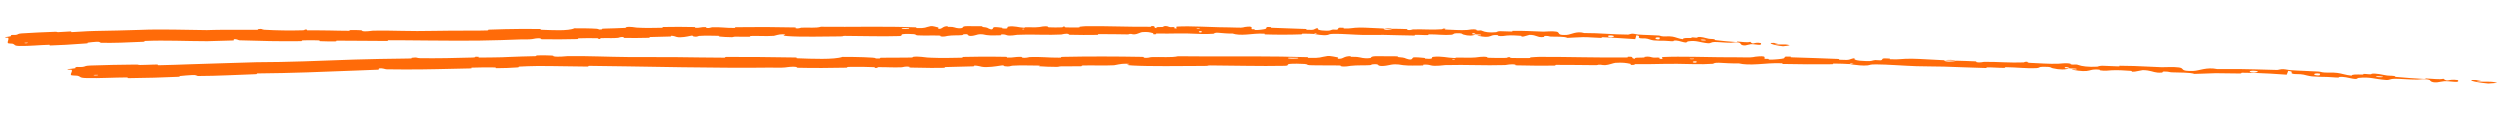
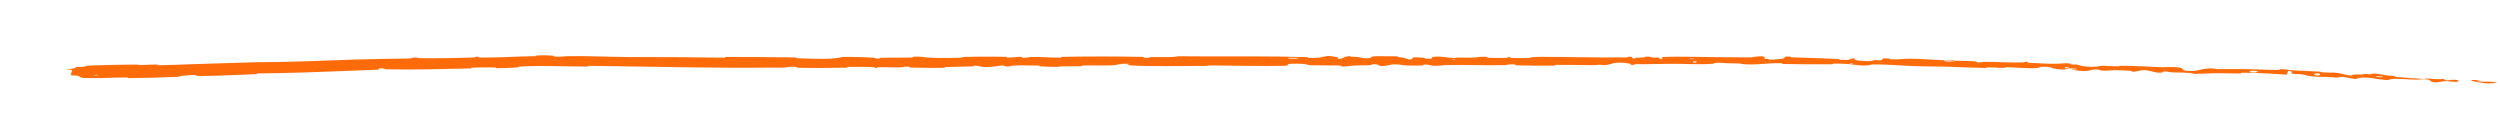
<svg xmlns="http://www.w3.org/2000/svg" width="488" height="25" viewBox="0 0 488 25" fill="none">
-   <path d="M4.252 6.518C6.191 6.386 8.739 6.277 10.678 6.208C11.286 6.186 10.984 6.285 11.404 6.273C12.225 6.249 12.985 6.157 13.796 6.136C14.066 6.129 13.741 6.279 14.023 6.269C14.595 6.248 15.154 6.214 15.71 6.175C16.69 6.108 17.644 6.063 18.637 6.042C21.535 5.987 24.391 5.937 27.255 5.836C31.619 5.653 36.08 5.842 40.378 5.879C40.856 5.865 41.32 5.852 41.793 5.84C44.382 5.773 47.525 5.844 50.199 5.812C50.51 5.807 50.325 5.696 50.384 5.687C51.316 5.553 51.005 5.774 51.611 5.809C54.018 5.948 56.684 5.986 58.989 5.916C59.958 5.886 59.01 5.685 59.932 5.784C59.946 5.785 59.96 5.787 59.975 5.788L59.932 5.789C59.932 5.797 59.934 5.915 59.934 5.927L60.065 5.925C60.681 5.944 61.847 5.918 62.323 5.927C63.239 5.945 63.394 5.945 64.259 5.949C65.441 5.957 66.851 6.026 68.12 6.011C68.391 6.007 68.034 5.884 68.465 5.867C68.9 5.85 70.042 5.871 70.427 5.903C70.813 5.935 70.648 6.028 70.716 6.05C71.276 6.238 72.601 5.996 72.771 5.991C74.755 5.94 76.556 5.986 78.357 6.022C79.376 6.043 80.394 6.062 81.445 6.06C83.654 6.056 86.021 5.997 88.121 5.985C90.042 5.974 91.74 5.993 93.521 5.973C94.066 5.966 94.613 5.956 95.18 5.939C95.436 5.931 95.131 5.798 95.445 5.788C97.554 5.717 99.668 5.654 101.782 5.646C102.992 5.639 104.21 5.644 105.421 5.661C105.755 5.666 105.328 5.796 105.66 5.809C107.699 5.88 110.928 6.081 112.129 5.523C113.51 5.525 115.186 5.522 116.422 5.611C117.216 5.668 116.45 5.816 117.425 5.742C117.645 5.726 117.359 5.612 117.685 5.596C117.829 5.589 117.972 5.583 118.112 5.578C119.386 5.529 120.736 5.524 121.973 5.446C122.256 5.428 122.173 5.323 122.253 5.303C122.922 5.135 124.029 5.375 124.28 5.39C126.113 5.503 127.482 5.434 129.185 5.421C129.586 5.419 129.108 5.28 129.498 5.272C131.479 5.234 133.547 5.231 135.493 5.281C135.93 5.292 135.528 5.416 135.738 5.428C136.649 5.478 136.86 5.247 137.727 5.291C137.91 5.3 137.808 5.405 137.841 5.416C138.204 5.538 138.543 5.452 138.763 5.385C138.855 5.356 138.925 5.331 138.966 5.329C140.69 5.241 141.765 5.5 143.438 5.453C143.636 5.447 143.194 5.318 143.742 5.31C147.45 5.253 151.38 5.269 155.054 5.355C155.623 5.369 155.218 5.47 155.253 5.482C155.838 5.669 156.219 5.412 156.406 5.401C157.871 5.325 159.248 5.532 160.245 5.223C166.471 5.298 172.662 5.098 178.838 5.34C178.916 5.343 178.776 5.469 178.933 5.474C180.81 5.535 180.46 5.342 181.7 5.097C182.008 5.035 182.975 5.319 183.058 5.34C183.366 5.416 183.048 5.604 183.151 5.619C184.004 5.733 183.858 5.116 185.015 5.11C185.051 5.11 184.9 5.225 184.997 5.236C185.298 5.27 185.594 5.223 185.886 5.261C186.557 5.348 186.809 5.647 187.827 5.467C187.957 5.444 187.752 5.094 188.788 5.105C189.196 5.11 191.017 5.095 191.519 5.115C192.022 5.135 191.677 5.25 191.713 5.254C193.091 5.396 192.57 5.461 193.254 5.679C193.93 5.895 193.747 5.371 194.027 5.31C194.315 5.25 195.305 5.368 195.555 5.41C195.805 5.451 195.494 5.525 195.716 5.548C197.177 5.698 196.355 5.283 196.83 5.197C197.966 4.993 198.841 5.378 199.875 5.41C200.15 5.418 199.926 5.331 200.17 5.321C200.191 5.32 200.212 5.32 200.233 5.319C201.202 5.288 201.781 5.399 202.873 5.282C203.049 5.263 203.968 5.023 204.55 5.191C204.634 5.215 204.397 5.314 204.821 5.333C205.446 5.361 206.566 5.375 207.254 5.337C207.749 5.31 207.184 5.154 207.8 5.199C208.085 5.219 207.56 5.317 208.092 5.347C208.614 5.377 209.938 5.364 210.451 5.357C210.951 5.351 210.676 5.231 210.717 5.223C210.969 5.174 211.932 5.11 212.022 5.109C216.346 5.066 220.336 5.27 224.546 5.226C224.878 5.222 224.657 5.093 224.708 5.091C225.846 5.044 224.945 5.379 225.735 5.498C225.619 5.237 226.098 5.287 226.885 5.264C227.273 5.252 227.063 5.15 227.098 5.14C227.679 4.991 228.057 5.191 228.164 5.233C228.549 5.384 228.953 5.211 229.207 5.312C229.463 5.413 228.869 5.555 229.638 5.559C229.857 5.467 229.281 5.22 229.873 5.185C231.065 5.112 232.846 5.147 234.509 5.2C235.837 5.244 237.106 5.299 237.914 5.315C239.653 5.351 240.234 5.339 241.257 5.382C243.113 5.461 242.422 5.274 243.583 5.202C244.736 5.131 244.169 5.569 244.334 5.666C244.495 5.763 244.672 5.667 244.874 5.721C245.075 5.775 244.638 5.836 245.112 5.86C245.595 5.885 246.883 5.727 247.054 5.629C247.414 5.422 246.825 5.194 248.091 5.284C248.162 5.29 247.929 5.404 248.203 5.419C250.393 5.53 252.671 5.558 254.87 5.66C255.17 5.674 254.901 5.801 255.075 5.811C256.895 5.912 256.249 5.686 257.256 5.453C257.03 5.775 257.574 5.978 258.964 5.994C259.802 6.004 259.657 5.861 260.196 5.767C260.358 5.738 260.946 5.841 261.054 5.776C261.409 5.562 260.856 5.314 262.286 5.425C262.349 5.43 262.148 5.547 262.365 5.556C263.762 5.618 263.939 5.392 265.45 5.38C266.639 5.371 268.748 5.531 270.101 5.567C270.069 5.93 271.346 5.86 271.867 5.615C272.746 5.634 273.691 5.629 274.54 5.673C274.832 5.687 274.639 5.791 274.676 5.803C275.239 5.987 275.623 5.747 275.812 5.739C277.865 5.667 279.54 5.869 281.495 5.708C281.565 5.702 281.681 5.45 282.205 5.64C282.238 5.653 281.589 5.762 282.512 5.78C283.429 5.798 285.172 5.951 286.449 5.847C286.761 5.822 287.548 5.624 288.17 5.791C288.252 5.813 288.161 5.885 288.28 5.927C288.67 6.059 288.89 5.806 289.348 6.027C289.805 6.249 290.756 6.421 292.051 6.284C292.091 6.28 292.398 6.08 292.799 6.088C293.457 6.099 294.372 6.15 295.043 6.156C295.371 6.158 295.163 6.03 295.22 6.029C297.393 5.979 298.956 6.106 301.281 6.176C301.72 6.19 302.93 6.029 303.77 6.172C304.348 6.273 304.17 6.56 304.514 6.719C304.707 6.807 305.059 6.855 305.81 6.813C306.652 6.767 307.739 6.003 309.238 6.45C312.181 6.431 314.884 6.751 317.832 6.753C317.965 6.753 318.394 6.556 318.705 6.575C319.167 6.604 319.415 6.719 319.745 6.743C321.124 6.848 322.391 6.833 323.725 6.928C324.23 6.963 324.047 7.058 324.648 7.101C325.249 7.144 325.665 7.031 326.472 7.15C327.085 7.241 327.689 7.566 328.497 7.654C328.546 7.376 329.117 7.42 330.113 7.416C330.304 7.415 330.107 7.303 330.198 7.298C330.571 7.273 330.912 7.379 331.266 7.349C331.352 7.342 331.363 7.247 331.434 7.236C332.027 7.136 333.005 7.424 333.165 7.474C333.788 7.663 334.11 7.562 334.598 7.655C335.084 7.748 334.346 7.763 334.915 7.84C336.103 8.001 337.639 8.106 338.846 8.208C339.333 8.249 339.011 8.094 339.081 8.097C340.069 8.145 341.073 8.365 341.655 8.158C342.296 8.873 342.265 8.145 343.673 8.399C343.78 8.419 343.893 8.741 343.47 8.75C343.045 8.759 342.383 8.605 341.787 8.626C341.639 8.63 340.804 8.853 340.695 8.862C339.811 8.927 339.723 8.454 339.682 8.425C339.197 8.108 338.157 8.34 337.906 8.342C336.691 8.345 335.681 8.201 334.684 8.196C334.029 8.193 333.929 8.491 333.423 8.444C331.721 8.287 331.15 7.82 329.518 8.076C329.168 8.131 329.489 8.486 328.267 8.14C328.191 8.119 327.292 7.818 326.747 7.935C326.679 7.949 326.674 8.046 326.586 8.049C325.997 8.063 325.61 7.961 324.963 7.958C324.319 7.955 323.547 7.963 322.814 7.886C322.375 7.841 321.819 7.628 321.61 7.571C321.018 7.41 320.369 7.583 320.007 7.409C319.642 7.234 320.385 7.038 319.411 6.885C319.361 7.135 319.264 7.389 319.193 7.64C317.052 7.518 314.945 7.339 312.794 7.268C312.528 7.259 312.795 7.405 312.509 7.4C311.308 7.377 310.258 7.245 309.002 7.25C308.04 7.254 306.968 7.375 305.962 7.395C305.648 7.243 305.102 7.189 304.51 7.17C303.944 7.151 303.306 7.163 302.755 7.145C302.38 7.132 302.406 7.055 302.136 7.028C301.11 6.925 301.587 7.185 301.303 7.222C300.09 7.382 299.995 6.804 298.568 6.805C298.495 6.805 297.57 7.104 297.439 7.121C296.621 7.239 297.298 7.013 296.798 6.986C295.892 6.935 295.219 6.855 294.155 6.935C293.843 6.959 293.068 7.143 292.464 6.989C292.384 6.968 292.429 6.867 292.365 6.861C291.197 6.75 291.154 7.069 290.48 7.17C289.815 7.272 288.775 7.041 288.562 6.975C288.006 6.805 288.99 6.909 289.019 6.894C289.376 6.705 288.607 6.731 288.035 6.709C287.956 6.394 287.149 6.405 287.438 6.687C287.471 6.718 287.92 6.693 288.035 6.709C287.531 7.011 286.632 7.041 285.657 6.744C285.2 6.605 285.638 6.453 284.239 6.496C283.601 6.515 283.844 6.734 283.287 6.787C282.011 6.908 280.355 6.69 279.032 6.708C278.555 6.715 279.018 6.838 278.693 6.847C277.829 6.87 277.061 6.773 276.191 6.81C276.113 6.813 276.304 6.939 276.033 6.938C273.981 6.931 272.194 6.834 270.052 6.81C269.016 6.798 267.166 6.848 266.092 6.823C264.235 6.781 261.95 6.578 260.36 6.606C259.327 6.623 259.552 6.749 259.106 6.829C258.244 6.984 256.739 6.676 256.531 6.629C256.524 6.627 257.421 6.607 256.943 6.539C256.666 6.404 256.541 6.628 256.531 6.629C256.392 6.598 254.626 6.552 254.263 6.572C254.07 6.583 254.177 6.701 254.077 6.705C251.701 6.786 249.31 6.792 246.895 6.714C246.852 6.711 246.918 6.581 246.818 6.576C245.436 6.504 244.524 6.655 243.372 6.74C242.214 6.824 241.305 6.783 240.622 6.552C239.773 6.572 238.498 6.461 237.794 6.394C237.065 6.327 236.968 6.581 236.904 6.586C236.001 6.654 235.208 6.654 234.496 6.633C233.641 6.608 232.838 6.555 231.755 6.534C230.774 6.514 228.872 6.537 227.804 6.557C226.98 6.574 226.484 6.511 225.707 6.545C225.603 6.549 225.708 6.663 225.676 6.668C224.826 6.798 225.238 6.523 225.064 6.473C224.413 6.289 224.022 6.19 222.935 6.271C222.672 6.289 221.95 6.686 221.482 6.708C220.89 6.736 221.111 6.593 220.485 6.627C220.431 6.629 220.444 6.718 220.058 6.713C218.262 6.693 216.312 6.645 214.448 6.663C214.192 6.665 214.519 6.803 214.153 6.809C212.426 6.833 210.542 6.841 208.848 6.787C208.442 6.773 208.696 6.673 208.607 6.645C208.055 6.472 207.275 6.734 207.145 6.739C204.633 6.857 202.617 6.736 200.242 6.756C199.717 6.761 199.146 6.773 198.557 6.797C198.401 6.804 197.057 7.087 196.487 6.854C196.448 6.839 195.864 6.601 195.344 6.769C195.313 6.779 195.671 6.901 195.048 6.892C194.423 6.883 193.396 6.972 192.531 6.84C192.252 6.798 191.602 6.561 190.785 6.757C190.73 6.771 189.464 7.211 189.013 6.914C188.939 6.866 189.018 6.549 188.031 6.716C187.846 6.748 188.183 6.817 187.694 6.864C186.946 6.936 185.935 6.856 185.013 7.002C184.853 7.027 184.154 7.246 183.608 7.085C183.521 7.06 183.685 6.954 183.394 6.944C182.002 6.894 180.549 6.972 179.142 6.905C178.642 6.882 178.897 6.71 178.375 6.667C177.85 6.624 176.809 6.585 176.262 6.666C175.716 6.746 176.312 7.016 175.497 7.041C171.951 7.153 168.434 7.011 164.893 7.004C164.366 7.003 164.803 7.099 164.028 7.104C161.173 7.125 156.245 7.241 153.766 7.047C151.788 6.891 154.273 6.752 152.765 6.692C152.027 6.664 151.238 6.985 151.064 6.995C149.334 7.106 148.135 6.972 146.584 7.023C146.261 7.034 146.579 7.16 146.304 7.168C145.38 7.195 144.38 7.143 143.508 7.159C143.103 7.166 143.177 7.264 142.807 7.258C141.937 7.246 141.135 7.21 140.298 7.123C140.219 7.115 140.745 6.99 140.092 6.989C139.674 6.989 139.226 6.977 138.773 6.967C138.016 6.953 137.265 6.946 136.513 7.008C136.158 7.039 136.149 7.262 135.367 7.113C135.203 7.082 135.417 6.812 134.514 7.05C134.355 7.09 132.857 7.414 132.107 7.218C131.908 7.167 131.418 6.951 130.977 6.989C130.919 6.995 131.153 7.113 130.798 7.128C129.536 7.178 128.219 7.177 126.917 7.229C126.575 7.243 127.085 7.362 126.578 7.379C125.157 7.427 123.387 7.419 122.004 7.407C121.496 7.402 121.845 7.292 121.807 7.282C121.208 7.111 120.856 7.364 120.659 7.383C119.726 7.467 118.963 7.432 118.145 7.432C117.887 7.432 117.618 7.435 117.337 7.447C117.024 7.461 117.248 7.575 117.186 7.586C116.536 7.699 117.017 7.48 116.607 7.464C115.452 7.417 114.166 7.445 113.002 7.477C112.574 7.489 113.057 7.618 112.673 7.627C110.4 7.683 108.037 7.702 105.819 7.66C105.402 7.652 105.663 7.543 105.576 7.52C104.973 7.361 104.098 7.604 103.896 7.629C102.981 7.742 102.62 7.657 101.819 7.688C101.817 7.688 101.814 7.688 101.812 7.688C99.263 7.781 96.353 7.891 93.558 7.922C92.019 7.939 90.531 7.942 89.191 7.942C85.203 7.942 81.949 7.876 78.354 7.86C77.539 7.856 76.708 7.853 75.847 7.853C75.551 7.853 75.849 7.994 75.593 7.996C72.295 8.01 69.054 7.917 65.758 7.935C65.487 7.936 65.876 8.071 65.443 8.078C64.554 8.092 63.428 8.08 62.531 8.038C62.093 8.018 62.678 7.904 62.24 7.886C61.505 7.857 60.722 7.847 59.963 7.861C59.654 7.867 59.362 7.874 59.058 7.884C58.606 7.898 59.288 8.026 58.703 8.033C54.682 8.088 50.77 7.998 46.773 7.867C46.499 7.858 46.256 7.585 45.669 7.646C45.626 7.723 45.63 7.813 45.612 7.895C43.889 7.934 42.183 7.982 40.458 8.041C36.233 8.036 32.344 7.821 28.275 7.994C28.031 8.003 28.459 8.132 27.986 8.15C27.779 8.158 27.571 8.167 27.361 8.177C24.824 8.295 22.342 8.403 19.746 8.357C19.47 8.353 19.602 8.091 18.783 8.16C18.638 8.171 17.412 8.255 17.1 8.329C17.058 8.34 17.286 8.447 16.894 8.471C16.559 8.492 16.223 8.515 15.893 8.541C13.891 8.7 11.831 8.813 9.852 8.875C9.477 8.887 9.868 8.735 9.601 8.742C7.708 8.793 5.657 9.006 3.842 8.974C2.63 8.951 3.064 8.711 2.415 8.521C2.318 8.495 1.576 8.517 1.529 8.392C1.418 8.078 1.772 7.719 1.61 7.386C1.572 7.316 0.59 7.423 1.167 7.23C1.212 7.218 1.924 7.135 2.101 7.068C2.223 7.022 1.995 6.903 2.246 6.84C2.497 6.778 2.775 6.874 3.193 6.793C3.608 6.712 3.417 6.575 4.252 6.518ZM234.566 6.095C234.544 6.091 234.522 6.087 234.501 6.084C233.891 5.998 233.814 6.402 234.499 6.317C234.507 6.316 234.514 6.315 234.522 6.314C234.556 6.308 234.6 6.102 234.566 6.095ZM314.972 7.007C314.112 6.772 313.509 7.039 314.113 7.217C314.717 7.394 315.235 7.079 314.972 7.007ZM323.975 7.337C322.97 7.12 322.773 7.746 323.867 7.683C323.93 7.68 324.034 7.35 323.975 7.337ZM5.39 8.32C5.379 8.315 4.844 8.337 4.83 8.343C4.55 8.5 5.627 8.457 5.39 8.32ZM332.909 7.783C332.601 7.674 331.673 7.706 332.061 7.842C332.378 7.951 333.295 7.919 332.909 7.783ZM199.904 5.629C199.894 5.622 199.512 5.618 199.519 5.656C199.547 5.778 200.077 5.74 199.904 5.629ZM348.052 9.031C345.827 8.802 344.5 8.158 346.946 8.437C347.174 8.463 346.921 8.482 346.69 8.508C346.476 8.535 346.264 8.567 346.537 8.616C347.567 8.796 348.257 8.528 349.305 8.806C349.473 8.854 348.209 9.048 348.048 9.031C348.05 9.031 348.051 9.031 348.052 9.031ZM234.182 5.553C234.168 5.547 233.63 5.537 233.619 5.543C233.327 5.683 234.408 5.703 234.182 5.553ZM177.409 5.47C177.381 5.457 176.142 5.451 176.101 5.463C175.456 5.699 177.96 5.712 177.409 5.47ZM270.122 5.577C270.706 5.44 271.402 5.43 271.864 5.614C271.286 5.599 270.704 5.592 270.122 5.577Z" fill="#FF6B09" />
-   <path d="M17.633 12.79C20.288 12.685 23.768 12.632 26.412 12.603C27.241 12.594 26.824 12.687 27.396 12.684C28.29 12.678 29.133 12.629 30 12.607C30.221 12.601 30.443 12.597 30.666 12.597C31.031 12.595 30.582 12.738 30.964 12.734C33.075 12.711 35.066 12.602 37.198 12.542C41.511 12.43 45.755 12.247 50.1 12.145C56.241 12.135 62.412 11.871 68.703 11.643C68.961 11.634 69.246 11.626 69.51 11.619C72.396 11.552 75.698 11.449 78.746 11.437C79.2 11.437 79.667 11.425 80.119 11.412C80.543 11.398 80.287 11.292 80.368 11.281C81.626 11.117 81.21 11.348 82.035 11.36C85.31 11.402 88.958 11.329 92.106 11.234C93.449 11.194 92.097 10.996 93.452 11.098C93.545 11.105 93.209 11.227 93.575 11.234C94.116 11.244 94.957 11.229 95.67 11.219C96.06 11.213 96.407 11.205 96.633 11.203C97.872 11.189 98.073 11.178 99.245 11.124C100.847 11.044 102.78 11.007 104.516 10.962C104.821 10.953 104.539 10.874 104.765 10.831C104.812 10.822 104.881 10.815 104.987 10.81C105.582 10.782 107.148 10.803 107.671 10.839C108.198 10.873 107.971 10.966 108.064 10.988C108.829 11.18 110.633 10.955 110.864 10.952C115.07 10.913 118.663 11.103 122.609 11.135C122.631 11.135 122.654 11.136 122.677 11.136C125.682 11.159 128.909 11.131 131.773 11.152C135.185 11.178 138.08 11.256 141.396 11.256C141.745 11.256 141.335 11.113 141.763 11.113C146.108 11.11 150.422 11.134 154.743 11.214C154.945 11.217 155.143 11.221 155.336 11.225C155.789 11.233 155.199 11.359 155.66 11.375C158.431 11.479 162.815 11.67 164.459 11.106C165.15 11.106 165.891 11.109 166.644 11.12C167.934 11.139 169.246 11.179 170.31 11.252C171.393 11.327 170.341 11.458 171.672 11.406C171.973 11.395 171.582 11.274 172.034 11.267C173.93 11.233 176.002 11.284 177.878 11.232C178.259 11.221 178.155 11.115 178.264 11.096C179.174 10.946 180.682 11.207 181.012 11.226C181.286 11.242 181.551 11.255 181.804 11.266C183.925 11.357 185.6 11.297 187.684 11.264C188.227 11.256 187.582 11.124 188.105 11.111C189.14 11.087 190.185 11.07 191.235 11.063C192.936 11.051 194.635 11.061 196.279 11.091C196.869 11.102 196.327 11.226 196.609 11.238C197.854 11.288 198.127 11.057 199.32 11.1C199.571 11.109 199.43 11.214 199.476 11.225C200.194 11.401 200.818 11.143 201.001 11.136C203.193 11.052 204.649 11.274 206.68 11.252C206.815 11.251 206.947 11.248 207.082 11.244C207.353 11.237 206.744 11.112 207.5 11.098C212.553 10.991 217.893 11.01 222.892 11.1C223.667 11.114 223.114 11.214 223.162 11.226C223.983 11.415 224.467 11.158 224.729 11.148C226.721 11.074 228.615 11.284 229.958 10.978C231.463 10.994 232.939 11.002 234.472 11.005C241.407 11.021 248.356 10.94 255.272 11.16C255.378 11.163 255.188 11.289 255.4 11.294C257.958 11.364 257.481 11.169 259.169 10.929C259.594 10.869 260.908 11.156 261.018 11.177C261.435 11.255 261.003 11.442 261.142 11.457C262.3 11.575 262.109 10.957 263.684 10.956C263.733 10.957 263.526 11.071 263.659 11.082C264.069 11.118 264.47 11.072 264.87 11.111C265.783 11.201 266.118 11.502 267.512 11.326C267.689 11.303 267.417 10.953 268.817 10.969C269.38 10.975 271.844 10.968 272.54 10.991C273.233 11.013 272.757 11.126 272.807 11.131C274.669 11.28 273.962 11.342 274.896 11.563C275.83 11.783 275.571 11.258 275.952 11.199C276.334 11.14 277.699 11.263 278.035 11.306C278.37 11.348 277.952 11.42 278.25 11.444C280.23 11.602 279.119 11.183 279.771 11.099C281.308 10.901 282.504 11.291 283.913 11.328C284.293 11.338 283.983 11.25 284.322 11.241C285.662 11.209 286.474 11.33 287.999 11.218C288.248 11.2 289.484 10.965 290.284 11.136C290.398 11.161 290.076 11.259 290.648 11.28C291.499 11.312 293.045 11.333 293.962 11.3C294.639 11.276 293.864 11.116 294.715 11.165C295.093 11.187 294.392 11.281 295.102 11.315C295.819 11.348 297.627 11.344 298.316 11.34C299.009 11.336 298.629 11.215 298.685 11.207C299.025 11.16 300.346 11.101 300.461 11.101C306.353 11.083 311.795 11.284 317.52 11.211C317.963 11.205 317.668 11.078 317.735 11.075C319.297 11.02 318.07 11.362 319.151 11.475C319 11.215 319.613 11.261 320.712 11.232C321.241 11.217 320.952 11.117 321.001 11.107C321.783 10.953 322.31 11.15 322.447 11.19C322.961 11.338 323.535 11.162 323.881 11.261C324.227 11.359 323.432 11.506 324.461 11.503C324.747 11.409 323.99 11.167 324.763 11.127C324.785 11.126 324.807 11.124 324.829 11.123C327.847 10.977 333.349 11.155 335.71 11.17C338.094 11.185 338.892 11.167 340.275 11.199C342.794 11.258 341.875 11.078 343.428 10.995C345.008 10.914 344.233 11.357 344.46 11.453C344.685 11.548 344.93 11.45 345.202 11.503C345.473 11.556 344.886 11.62 345.524 11.641C346.175 11.661 347.938 11.499 348.165 11.401C348.649 11.192 347.859 10.965 349.565 11.055C349.664 11.06 349.344 11.174 349.72 11.189C352.706 11.302 355.811 11.362 358.789 11.506C359.201 11.526 358.829 11.648 359.07 11.661C361.563 11.798 360.665 11.56 362.039 11.348C361.823 11.573 362.116 11.747 363.019 11.846C363.366 11.885 363.81 11.912 364.369 11.926C365.483 11.954 365.314 11.809 366.044 11.726C366.259 11.701 367.062 11.818 367.215 11.755C367.706 11.55 366.933 11.288 368.895 11.432C368.98 11.439 368.707 11.551 368.999 11.566C370.897 11.659 371.142 11.438 373.197 11.462C374.815 11.48 377.686 11.691 379.528 11.76C379.476 12.123 381.226 12.084 381.93 11.851C383.127 11.891 384.415 11.91 385.569 11.974C385.965 11.996 385.702 12.095 385.752 12.107C386.514 12.305 387.043 12.075 387.3 12.072C390.096 12.05 392.368 12.293 395.038 12.18C395.133 12.176 395.294 11.927 396.002 12.13C396.047 12.143 395.165 12.236 396.417 12.277C397.675 12.318 400.03 12.513 401.779 12.44C402.197 12.422 403.276 12.245 404.122 12.426C404.235 12.451 404.109 12.52 404.272 12.565C404.801 12.707 405.102 12.459 405.719 12.691C406.334 12.924 407.632 13.119 409.395 13.013C409.451 13.01 409.869 12.818 410.426 12.835C411.304 12.862 412.56 12.935 413.478 12.956C413.922 12.967 413.641 12.834 413.718 12.834C415.753 12.835 417.376 12.912 419.222 12.999C420.087 13.04 420.972 13.082 421.961 13.12C422.553 13.142 424.222 13.008 425.343 13.167C426.58 13.341 425.299 13.933 428.142 13.843C429.298 13.806 430.747 13.051 432.811 13.484C434.257 13.466 435.661 13.473 437.055 13.477C439.088 13.497 441.1 13.571 443.176 13.62C443.599 13.633 444.026 13.646 444.493 13.656C444.608 13.659 444.766 13.611 444.986 13.569C445.193 13.525 445.503 13.489 445.68 13.5C446.282 13.539 446.664 13.663 447.088 13.694C448.969 13.833 450.694 13.845 452.516 13.965C453.196 14.01 452.947 14.101 453.78 14.156C454.59 14.209 455.16 14.103 456.259 14.235C457.093 14.336 457.919 14.669 459.032 14.769C459.096 14.492 459.853 14.542 461.223 14.55C461.487 14.552 461.211 14.438 461.336 14.433C461.844 14.413 462.301 14.522 462.783 14.496C462.901 14.49 462.912 14.395 463.008 14.384C463.828 14.292 465.144 14.588 465.371 14.639C466.24 14.835 466.658 14.736 467.325 14.832C467.994 14.93 466.983 14.938 467.768 15.02C469.388 15.19 471.483 15.305 473.128 15.413C473.784 15.456 473.345 15.3 473.439 15.303C474.812 15.357 476.187 15.582 476.94 15.376C477.869 16.096 477.747 15.363 479.714 15.627C479.864 15.648 480.038 15.971 479.451 15.978C478.844 15.983 477.984 15.828 477.144 15.845C476.939 15.848 475.836 16.069 475.675 16.077C474.469 16.138 474.349 15.664 474.284 15.634C473.582 15.313 472.22 15.543 471.856 15.542C470.22 15.539 468.839 15.388 467.466 15.375C466.573 15.367 466.466 15.665 465.766 15.613C463.437 15.441 462.653 14.968 460.431 15.204C459.954 15.254 460.413 15.615 458.732 15.253C458.624 15.23 457.397 14.917 456.655 15.025C456.563 15.039 456.56 15.136 456.44 15.137C455.649 15.143 455.093 15.033 454.229 15.019C453.344 15.004 452.313 14.999 451.294 14.907C450.71 14.853 449.923 14.627 449.645 14.566C448.865 14.393 447.961 14.551 447.461 14.367C446.958 14.183 447.951 14.004 446.65 13.829C446.592 14.078 446.46 14.33 446.36 14.578C445.286 14.514 444.187 14.437 443.142 14.368C441.34 14.265 439.518 14.2 437.685 14.198C437.324 14.198 437.693 14.335 437.306 14.339C437.223 14.34 437.138 14.341 437.056 14.342C435.524 14.361 434.128 14.271 432.507 14.286C431.187 14.299 429.725 14.417 428.352 14.427C427.519 14.123 425.445 14.178 423.968 14.119C423.455 14.099 423.489 14.022 423.112 13.989C421.727 13.865 422.368 14.134 421.981 14.166C420.657 14.274 420.324 13.917 419.204 13.758C418.947 13.72 418.644 13.694 418.266 13.688C418.153 13.686 416.905 13.964 416.725 13.978C415.611 14.076 416.541 13.867 415.857 13.828C414.598 13.756 413.72 13.661 412.254 13.715C411.816 13.731 410.792 13.897 409.952 13.728C409.841 13.706 409.905 13.605 409.816 13.597C408.231 13.459 408.163 13.777 407.255 13.862C406.333 13.947 404.934 13.691 404.643 13.62C403.89 13.437 405.225 13.565 405.264 13.55C405.749 13.37 404.711 13.377 403.928 13.341C403.824 13.025 402.721 13.016 403.113 13.305C403.158 13.336 403.772 13.322 403.928 13.341C403.231 13.631 402.022 13.639 400.688 13.318C400.066 13.168 400.666 13.026 398.76 13.035C397.899 13.039 398.227 13.263 397.464 13.303C395.722 13.393 393.467 13.134 391.674 13.12C391.023 13.115 391.654 13.249 391.209 13.25C390.028 13.252 388.991 13.137 387.804 13.152C387.696 13.153 387.955 13.284 387.587 13.276C384.794 13.219 382.362 13.078 379.448 13.002C378.033 12.965 375.517 12.97 374.059 12.92C371.535 12.834 368.413 12.577 366.256 12.569C364.851 12.563 365.145 12.694 364.549 12.764C364.115 12.815 363.528 12.798 362.998 12.756C362.068 12.684 361.222 12.54 361.044 12.508C361.032 12.506 362.259 12.505 361.609 12.427C361.228 12.286 361.058 12.508 361.044 12.508C360.88 12.475 358.438 12.393 357.963 12.407C357.7 12.415 357.845 12.535 357.708 12.537C354.482 12.575 351.233 12.556 347.959 12.485C347.901 12.483 347.988 12.352 347.853 12.348C345.949 12.28 344.735 12.44 343.169 12.534C341.603 12.629 340.354 12.599 339.432 12.376C338.234 12.405 336.562 12.309 335.569 12.25C334.607 12.192 334.452 12.447 334.368 12.452C331.678 12.619 330.141 12.476 327.357 12.457C326.701 12.453 325.824 12.46 324.831 12.471C323.828 12.484 322.691 12.502 321.978 12.518C320.857 12.542 320.149 12.483 319.123 12.522C318.982 12.527 319.124 12.64 319.081 12.645C317.913 12.782 318.473 12.504 318.231 12.454C317.34 12.275 316.842 12.179 315.324 12.265C314.978 12.285 313.993 12.686 313.359 12.71C312.539 12.74 312.837 12.597 311.995 12.632C311.923 12.635 311.939 12.723 311.414 12.72C308.95 12.704 306.312 12.655 303.756 12.665C303.411 12.666 303.853 12.806 303.355 12.81C301 12.828 298.415 12.824 296.13 12.759C295.564 12.743 295.919 12.645 295.796 12.616C295.036 12.44 293.98 12.696 293.802 12.701C289.604 12.826 286.39 12.596 282.112 12.708C281.879 12.715 280.087 12.99 279.286 12.755C279.232 12.739 278.44 12.498 277.74 12.664C277.697 12.674 278.19 12.798 277.33 12.786C276.471 12.773 275.083 12.857 273.902 12.721C273.529 12.678 272.642 12.438 271.524 12.63C271.45 12.643 269.732 13.078 269.112 12.779C269.012 12.73 269.115 12.413 267.783 12.576C267.529 12.607 267.99 12.678 267.321 12.722C266.295 12.791 264.926 12.707 263.669 12.848C263.447 12.873 262.504 13.088 261.754 12.926C261.636 12.9 261.859 12.794 261.463 12.783C259.572 12.727 257.594 12.799 255.674 12.727C254.997 12.701 255.349 12.53 254.637 12.485C253.917 12.44 252.502 12.397 251.759 12.475C251.011 12.554 251.826 12.825 250.711 12.848C245.891 12.946 241.086 12.79 236.277 12.772C235.553 12.77 236.146 12.866 235.097 12.87C234.895 12.87 234.687 12.871 234.474 12.872C230.496 12.891 224.338 12.975 221.145 12.79C218.44 12.634 221.823 12.496 219.773 12.435C218.768 12.407 217.718 12.728 217.457 12.739C215.12 12.851 213.479 12.72 211.374 12.783C210.933 12.796 211.364 12.92 210.994 12.93C209.732 12.964 208.397 12.926 207.183 12.949C206.914 12.955 206.805 12.981 206.698 13.005C206.593 13.031 206.493 13.056 206.237 13.054C205.036 13.048 203.974 13.014 202.806 12.929C202.699 12.921 203.417 12.795 202.529 12.796C201.094 12.797 199.312 12.716 197.662 12.818C197.173 12.848 197.154 13.072 196.101 12.924C195.88 12.893 196.159 12.622 194.935 12.861C194.729 12.901 192.672 13.227 191.663 13.035C191.569 13.017 191.422 12.98 191.253 12.94C190.928 12.866 190.509 12.785 190.128 12.812C190.048 12.819 190.368 12.935 189.882 12.953C188.168 13.013 186.367 13.039 184.59 13.09C184.116 13.104 184.823 13.224 184.117 13.24C183.391 13.256 182.611 13.261 181.803 13.258C180.45 13.252 179.05 13.224 177.861 13.193C177.163 13.175 177.646 13.075 177.595 13.063C176.78 12.876 176.296 13.12 176.025 13.133C174.34 13.21 173.058 13.086 171.507 13.109C171.077 13.115 171.381 13.234 171.296 13.244C170.412 13.342 171.069 13.134 170.512 13.108C169.28 13.051 167.928 13.041 166.647 13.05C166.297 13.053 165.956 13.057 165.622 13.062C165.044 13.071 165.696 13.203 165.175 13.21C162.109 13.27 158.861 13.301 155.843 13.228C155.27 13.215 155.63 13.109 155.51 13.085C155.277 13.038 155.02 13.023 154.745 13.026C154.09 13.034 153.42 13.155 153.217 13.171C151.962 13.271 151.484 13.177 150.374 13.194C144.967 13.275 138.294 13.19 133.192 13.127C129.332 13.079 125.968 13.014 122.594 12.959C120.153 12.919 117.699 12.881 115.041 12.855C114.639 12.851 115.041 12.996 114.697 12.994C111.368 12.979 108.045 12.866 104.788 12.886C103.653 12.9 102.531 12.935 101.391 12.998C101.027 13.018 101.559 13.125 100.974 13.162C99.777 13.241 98.218 13.319 96.968 13.307C96.36 13.302 97.172 13.168 96.561 13.165C96.273 13.162 95.99 13.16 95.695 13.158C94.547 13.15 93.355 13.165 92.204 13.202C91.594 13.221 92.517 13.341 91.724 13.356C87.381 13.434 83.151 13.589 78.738 13.557C77.678 13.533 76.591 13.533 75.498 13.53C75.124 13.53 74.786 13.266 73.991 13.347C73.934 13.425 73.94 13.515 73.917 13.597C72.475 13.657 71.031 13.719 69.584 13.768C63.185 14.023 56.754 14.281 50.245 14.333C49.986 14.335 50.277 14.42 50.116 14.46C50.083 14.472 49.998 14.48 49.867 14.483C46.18 14.605 42.519 14.829 38.688 14.837C38.313 14.838 38.484 14.575 37.375 14.659C37.173 14.674 35.496 14.776 35.059 14.848C35 14.859 35.312 14.967 34.77 14.991C33.237 15.06 31.665 15.118 30.093 15.163C28.428 15.211 26.764 15.241 25.14 15.254C24.63 15.257 25.168 15.113 24.805 15.115C22.231 15.126 19.437 15.296 16.978 15.241C15.332 15.204 15.935 14.969 15.056 14.774C14.932 14.746 13.914 14.766 13.858 14.641C13.715 14.328 14.2 13.969 13.989 13.636C13.945 13.564 12.584 13.675 13.386 13.48C13.443 13.467 14.429 13.384 14.671 13.319C14.84 13.274 14.531 13.153 14.876 13.091C15.22 13.03 15.602 13.129 16.174 13.052C16.745 12.976 16.49 12.836 17.633 12.79ZM331.17 11.989C330.257 11.868 330.131 12.317 331.11 12.207C331.158 12.202 331.218 11.995 331.17 11.989ZM440.629 13.889C439.453 13.665 438.641 13.948 439.471 14.113C440.298 14.278 440.987 13.958 440.629 13.889ZM452.862 14.38C451.505 14.144 451.24 14.766 452.723 14.724C452.809 14.722 452.942 14.393 452.862 14.38ZM19.105 14.611C19.093 14.605 18.361 14.618 18.344 14.624C17.958 14.777 19.421 14.751 19.105 14.611ZM465.035 14.947C464.609 14.835 463.363 14.859 463.892 14.998C464.317 15.11 465.566 15.086 465.035 14.947ZM283.951 11.547C283.936 11.54 283.411 11.535 283.422 11.572C283.458 11.694 284.188 11.659 283.951 11.547ZM485.703 16.301C482.652 16.033 480.85 15.391 484.147 15.687C484.731 15.741 482.858 15.76 483.614 15.863C485.008 16.062 485.962 15.764 487.398 16.142C487.66 16.179 485.813 16.305 485.698 16.302C485.699 16.302 485.701 16.301 485.703 16.301ZM330.644 11.451C330.629 11.445 329.912 11.44 329.892 11.446C329.503 11.589 330.95 11.598 330.644 11.451ZM253.324 11.284C253.281 11.271 251.611 11.26 251.546 11.272C250.669 11.506 254.07 11.528 253.324 11.284ZM379.557 11.771C380.347 11.647 381.305 11.655 381.927 11.851C381.146 11.821 380.342 11.8 379.557 11.771Z" fill="#FF6B09" />
+   <path d="M17.633 12.79C20.288 12.685 23.768 12.632 26.412 12.603C27.241 12.594 26.824 12.687 27.396 12.684C28.29 12.678 29.133 12.629 30 12.607C30.221 12.601 30.443 12.597 30.666 12.597C31.031 12.595 30.582 12.738 30.964 12.734C33.075 12.711 35.066 12.602 37.198 12.542C41.511 12.43 45.755 12.247 50.1 12.145C56.241 12.135 62.412 11.871 68.703 11.643C68.961 11.634 69.246 11.626 69.51 11.619C72.396 11.552 75.698 11.449 78.746 11.437C79.2 11.437 79.667 11.425 80.119 11.412C80.543 11.398 80.287 11.292 80.368 11.281C81.626 11.117 81.21 11.348 82.035 11.36C85.31 11.402 88.958 11.329 92.106 11.234C93.449 11.194 92.097 10.996 93.452 11.098C93.545 11.105 93.209 11.227 93.575 11.234C94.116 11.244 94.957 11.229 95.67 11.219C96.06 11.213 96.407 11.205 96.633 11.203C97.872 11.189 98.073 11.178 99.245 11.124C100.847 11.044 102.78 11.007 104.516 10.962C104.821 10.953 104.539 10.874 104.765 10.831C104.812 10.822 104.881 10.815 104.987 10.81C105.582 10.782 107.148 10.803 107.671 10.839C108.198 10.873 107.971 10.966 108.064 10.988C108.829 11.18 110.633 10.955 110.864 10.952C115.07 10.913 118.663 11.103 122.609 11.135C125.682 11.159 128.909 11.131 131.773 11.152C135.185 11.178 138.08 11.256 141.396 11.256C141.745 11.256 141.335 11.113 141.763 11.113C146.108 11.11 150.422 11.134 154.743 11.214C154.945 11.217 155.143 11.221 155.336 11.225C155.789 11.233 155.199 11.359 155.66 11.375C158.431 11.479 162.815 11.67 164.459 11.106C165.15 11.106 165.891 11.109 166.644 11.12C167.934 11.139 169.246 11.179 170.31 11.252C171.393 11.327 170.341 11.458 171.672 11.406C171.973 11.395 171.582 11.274 172.034 11.267C173.93 11.233 176.002 11.284 177.878 11.232C178.259 11.221 178.155 11.115 178.264 11.096C179.174 10.946 180.682 11.207 181.012 11.226C181.286 11.242 181.551 11.255 181.804 11.266C183.925 11.357 185.6 11.297 187.684 11.264C188.227 11.256 187.582 11.124 188.105 11.111C189.14 11.087 190.185 11.07 191.235 11.063C192.936 11.051 194.635 11.061 196.279 11.091C196.869 11.102 196.327 11.226 196.609 11.238C197.854 11.288 198.127 11.057 199.32 11.1C199.571 11.109 199.43 11.214 199.476 11.225C200.194 11.401 200.818 11.143 201.001 11.136C203.193 11.052 204.649 11.274 206.68 11.252C206.815 11.251 206.947 11.248 207.082 11.244C207.353 11.237 206.744 11.112 207.5 11.098C212.553 10.991 217.893 11.01 222.892 11.1C223.667 11.114 223.114 11.214 223.162 11.226C223.983 11.415 224.467 11.158 224.729 11.148C226.721 11.074 228.615 11.284 229.958 10.978C231.463 10.994 232.939 11.002 234.472 11.005C241.407 11.021 248.356 10.94 255.272 11.16C255.378 11.163 255.188 11.289 255.4 11.294C257.958 11.364 257.481 11.169 259.169 10.929C259.594 10.869 260.908 11.156 261.018 11.177C261.435 11.255 261.003 11.442 261.142 11.457C262.3 11.575 262.109 10.957 263.684 10.956C263.733 10.957 263.526 11.071 263.659 11.082C264.069 11.118 264.47 11.072 264.87 11.111C265.783 11.201 266.118 11.502 267.512 11.326C267.689 11.303 267.417 10.953 268.817 10.969C269.38 10.975 271.844 10.968 272.54 10.991C273.233 11.013 272.757 11.126 272.807 11.131C274.669 11.28 273.962 11.342 274.896 11.563C275.83 11.783 275.571 11.258 275.952 11.199C276.334 11.14 277.699 11.263 278.035 11.306C278.37 11.348 277.952 11.42 278.25 11.444C280.23 11.602 279.119 11.183 279.771 11.099C281.308 10.901 282.504 11.291 283.913 11.328C284.293 11.338 283.983 11.25 284.322 11.241C285.662 11.209 286.474 11.33 287.999 11.218C288.248 11.2 289.484 10.965 290.284 11.136C290.398 11.161 290.076 11.259 290.648 11.28C291.499 11.312 293.045 11.333 293.962 11.3C294.639 11.276 293.864 11.116 294.715 11.165C295.093 11.187 294.392 11.281 295.102 11.315C295.819 11.348 297.627 11.344 298.316 11.34C299.009 11.336 298.629 11.215 298.685 11.207C299.025 11.16 300.346 11.101 300.461 11.101C306.353 11.083 311.795 11.284 317.52 11.211C317.963 11.205 317.668 11.078 317.735 11.075C319.297 11.02 318.07 11.362 319.151 11.475C319 11.215 319.613 11.261 320.712 11.232C321.241 11.217 320.952 11.117 321.001 11.107C321.783 10.953 322.31 11.15 322.447 11.19C322.961 11.338 323.535 11.162 323.881 11.261C324.227 11.359 323.432 11.506 324.461 11.503C324.747 11.409 323.99 11.167 324.763 11.127C324.785 11.126 324.807 11.124 324.829 11.123C327.847 10.977 333.349 11.155 335.71 11.17C338.094 11.185 338.892 11.167 340.275 11.199C342.794 11.258 341.875 11.078 343.428 10.995C345.008 10.914 344.233 11.357 344.46 11.453C344.685 11.548 344.93 11.45 345.202 11.503C345.473 11.556 344.886 11.62 345.524 11.641C346.175 11.661 347.938 11.499 348.165 11.401C348.649 11.192 347.859 10.965 349.565 11.055C349.664 11.06 349.344 11.174 349.72 11.189C352.706 11.302 355.811 11.362 358.789 11.506C359.201 11.526 358.829 11.648 359.07 11.661C361.563 11.798 360.665 11.56 362.039 11.348C361.823 11.573 362.116 11.747 363.019 11.846C363.366 11.885 363.81 11.912 364.369 11.926C365.483 11.954 365.314 11.809 366.044 11.726C366.259 11.701 367.062 11.818 367.215 11.755C367.706 11.55 366.933 11.288 368.895 11.432C368.98 11.439 368.707 11.551 368.999 11.566C370.897 11.659 371.142 11.438 373.197 11.462C374.815 11.48 377.686 11.691 379.528 11.76C379.476 12.123 381.226 12.084 381.93 11.851C383.127 11.891 384.415 11.91 385.569 11.974C385.965 11.996 385.702 12.095 385.752 12.107C386.514 12.305 387.043 12.075 387.3 12.072C390.096 12.05 392.368 12.293 395.038 12.18C395.133 12.176 395.294 11.927 396.002 12.13C396.047 12.143 395.165 12.236 396.417 12.277C397.675 12.318 400.03 12.513 401.779 12.44C402.197 12.422 403.276 12.245 404.122 12.426C404.235 12.451 404.109 12.52 404.272 12.565C404.801 12.707 405.102 12.459 405.719 12.691C406.334 12.924 407.632 13.119 409.395 13.013C409.451 13.01 409.869 12.818 410.426 12.835C411.304 12.862 412.56 12.935 413.478 12.956C413.922 12.967 413.641 12.834 413.718 12.834C415.753 12.835 417.376 12.912 419.222 12.999C420.087 13.04 420.972 13.082 421.961 13.12C422.553 13.142 424.222 13.008 425.343 13.167C426.58 13.341 425.299 13.933 428.142 13.843C429.298 13.806 430.747 13.051 432.811 13.484C434.257 13.466 435.661 13.473 437.055 13.477C439.088 13.497 441.1 13.571 443.176 13.62C443.599 13.633 444.026 13.646 444.493 13.656C444.608 13.659 444.766 13.611 444.986 13.569C445.193 13.525 445.503 13.489 445.68 13.5C446.282 13.539 446.664 13.663 447.088 13.694C448.969 13.833 450.694 13.845 452.516 13.965C453.196 14.01 452.947 14.101 453.78 14.156C454.59 14.209 455.16 14.103 456.259 14.235C457.093 14.336 457.919 14.669 459.032 14.769C459.096 14.492 459.853 14.542 461.223 14.55C461.487 14.552 461.211 14.438 461.336 14.433C461.844 14.413 462.301 14.522 462.783 14.496C462.901 14.49 462.912 14.395 463.008 14.384C463.828 14.292 465.144 14.588 465.371 14.639C466.24 14.835 466.658 14.736 467.325 14.832C467.994 14.93 466.983 14.938 467.768 15.02C469.388 15.19 471.483 15.305 473.128 15.413C473.784 15.456 473.345 15.3 473.439 15.303C474.812 15.357 476.187 15.582 476.94 15.376C477.869 16.096 477.747 15.363 479.714 15.627C479.864 15.648 480.038 15.971 479.451 15.978C478.844 15.983 477.984 15.828 477.144 15.845C476.939 15.848 475.836 16.069 475.675 16.077C474.469 16.138 474.349 15.664 474.284 15.634C473.582 15.313 472.22 15.543 471.856 15.542C470.22 15.539 468.839 15.388 467.466 15.375C466.573 15.367 466.466 15.665 465.766 15.613C463.437 15.441 462.653 14.968 460.431 15.204C459.954 15.254 460.413 15.615 458.732 15.253C458.624 15.23 457.397 14.917 456.655 15.025C456.563 15.039 456.56 15.136 456.44 15.137C455.649 15.143 455.093 15.033 454.229 15.019C453.344 15.004 452.313 14.999 451.294 14.907C450.71 14.853 449.923 14.627 449.645 14.566C448.865 14.393 447.961 14.551 447.461 14.367C446.958 14.183 447.951 14.004 446.65 13.829C446.592 14.078 446.46 14.33 446.36 14.578C445.286 14.514 444.187 14.437 443.142 14.368C441.34 14.265 439.518 14.2 437.685 14.198C437.324 14.198 437.693 14.335 437.306 14.339C437.223 14.34 437.138 14.341 437.056 14.342C435.524 14.361 434.128 14.271 432.507 14.286C431.187 14.299 429.725 14.417 428.352 14.427C427.519 14.123 425.445 14.178 423.968 14.119C423.455 14.099 423.489 14.022 423.112 13.989C421.727 13.865 422.368 14.134 421.981 14.166C420.657 14.274 420.324 13.917 419.204 13.758C418.947 13.72 418.644 13.694 418.266 13.688C418.153 13.686 416.905 13.964 416.725 13.978C415.611 14.076 416.541 13.867 415.857 13.828C414.598 13.756 413.72 13.661 412.254 13.715C411.816 13.731 410.792 13.897 409.952 13.728C409.841 13.706 409.905 13.605 409.816 13.597C408.231 13.459 408.163 13.777 407.255 13.862C406.333 13.947 404.934 13.691 404.643 13.62C403.89 13.437 405.225 13.565 405.264 13.55C405.749 13.37 404.711 13.377 403.928 13.341C403.824 13.025 402.721 13.016 403.113 13.305C403.158 13.336 403.772 13.322 403.928 13.341C403.231 13.631 402.022 13.639 400.688 13.318C400.066 13.168 400.666 13.026 398.76 13.035C397.899 13.039 398.227 13.263 397.464 13.303C395.722 13.393 393.467 13.134 391.674 13.12C391.023 13.115 391.654 13.249 391.209 13.25C390.028 13.252 388.991 13.137 387.804 13.152C387.696 13.153 387.955 13.284 387.587 13.276C384.794 13.219 382.362 13.078 379.448 13.002C378.033 12.965 375.517 12.97 374.059 12.92C371.535 12.834 368.413 12.577 366.256 12.569C364.851 12.563 365.145 12.694 364.549 12.764C364.115 12.815 363.528 12.798 362.998 12.756C362.068 12.684 361.222 12.54 361.044 12.508C361.032 12.506 362.259 12.505 361.609 12.427C361.228 12.286 361.058 12.508 361.044 12.508C360.88 12.475 358.438 12.393 357.963 12.407C357.7 12.415 357.845 12.535 357.708 12.537C354.482 12.575 351.233 12.556 347.959 12.485C347.901 12.483 347.988 12.352 347.853 12.348C345.949 12.28 344.735 12.44 343.169 12.534C341.603 12.629 340.354 12.599 339.432 12.376C338.234 12.405 336.562 12.309 335.569 12.25C334.607 12.192 334.452 12.447 334.368 12.452C331.678 12.619 330.141 12.476 327.357 12.457C326.701 12.453 325.824 12.46 324.831 12.471C323.828 12.484 322.691 12.502 321.978 12.518C320.857 12.542 320.149 12.483 319.123 12.522C318.982 12.527 319.124 12.64 319.081 12.645C317.913 12.782 318.473 12.504 318.231 12.454C317.34 12.275 316.842 12.179 315.324 12.265C314.978 12.285 313.993 12.686 313.359 12.71C312.539 12.74 312.837 12.597 311.995 12.632C311.923 12.635 311.939 12.723 311.414 12.72C308.95 12.704 306.312 12.655 303.756 12.665C303.411 12.666 303.853 12.806 303.355 12.81C301 12.828 298.415 12.824 296.13 12.759C295.564 12.743 295.919 12.645 295.796 12.616C295.036 12.44 293.98 12.696 293.802 12.701C289.604 12.826 286.39 12.596 282.112 12.708C281.879 12.715 280.087 12.99 279.286 12.755C279.232 12.739 278.44 12.498 277.74 12.664C277.697 12.674 278.19 12.798 277.33 12.786C276.471 12.773 275.083 12.857 273.902 12.721C273.529 12.678 272.642 12.438 271.524 12.63C271.45 12.643 269.732 13.078 269.112 12.779C269.012 12.73 269.115 12.413 267.783 12.576C267.529 12.607 267.99 12.678 267.321 12.722C266.295 12.791 264.926 12.707 263.669 12.848C263.447 12.873 262.504 13.088 261.754 12.926C261.636 12.9 261.859 12.794 261.463 12.783C259.572 12.727 257.594 12.799 255.674 12.727C254.997 12.701 255.349 12.53 254.637 12.485C253.917 12.44 252.502 12.397 251.759 12.475C251.011 12.554 251.826 12.825 250.711 12.848C245.891 12.946 241.086 12.79 236.277 12.772C235.553 12.77 236.146 12.866 235.097 12.87C234.895 12.87 234.687 12.871 234.474 12.872C230.496 12.891 224.338 12.975 221.145 12.79C218.44 12.634 221.823 12.496 219.773 12.435C218.768 12.407 217.718 12.728 217.457 12.739C215.12 12.851 213.479 12.72 211.374 12.783C210.933 12.796 211.364 12.92 210.994 12.93C209.732 12.964 208.397 12.926 207.183 12.949C206.914 12.955 206.805 12.981 206.698 13.005C206.593 13.031 206.493 13.056 206.237 13.054C205.036 13.048 203.974 13.014 202.806 12.929C202.699 12.921 203.417 12.795 202.529 12.796C201.094 12.797 199.312 12.716 197.662 12.818C197.173 12.848 197.154 13.072 196.101 12.924C195.88 12.893 196.159 12.622 194.935 12.861C194.729 12.901 192.672 13.227 191.663 13.035C191.569 13.017 191.422 12.98 191.253 12.94C190.928 12.866 190.509 12.785 190.128 12.812C190.048 12.819 190.368 12.935 189.882 12.953C188.168 13.013 186.367 13.039 184.59 13.09C184.116 13.104 184.823 13.224 184.117 13.24C183.391 13.256 182.611 13.261 181.803 13.258C180.45 13.252 179.05 13.224 177.861 13.193C177.163 13.175 177.646 13.075 177.595 13.063C176.78 12.876 176.296 13.12 176.025 13.133C174.34 13.21 173.058 13.086 171.507 13.109C171.077 13.115 171.381 13.234 171.296 13.244C170.412 13.342 171.069 13.134 170.512 13.108C169.28 13.051 167.928 13.041 166.647 13.05C166.297 13.053 165.956 13.057 165.622 13.062C165.044 13.071 165.696 13.203 165.175 13.21C162.109 13.27 158.861 13.301 155.843 13.228C155.27 13.215 155.63 13.109 155.51 13.085C155.277 13.038 155.02 13.023 154.745 13.026C154.09 13.034 153.42 13.155 153.217 13.171C151.962 13.271 151.484 13.177 150.374 13.194C144.967 13.275 138.294 13.19 133.192 13.127C129.332 13.079 125.968 13.014 122.594 12.959C120.153 12.919 117.699 12.881 115.041 12.855C114.639 12.851 115.041 12.996 114.697 12.994C111.368 12.979 108.045 12.866 104.788 12.886C103.653 12.9 102.531 12.935 101.391 12.998C101.027 13.018 101.559 13.125 100.974 13.162C99.777 13.241 98.218 13.319 96.968 13.307C96.36 13.302 97.172 13.168 96.561 13.165C96.273 13.162 95.99 13.16 95.695 13.158C94.547 13.15 93.355 13.165 92.204 13.202C91.594 13.221 92.517 13.341 91.724 13.356C87.381 13.434 83.151 13.589 78.738 13.557C77.678 13.533 76.591 13.533 75.498 13.53C75.124 13.53 74.786 13.266 73.991 13.347C73.934 13.425 73.94 13.515 73.917 13.597C72.475 13.657 71.031 13.719 69.584 13.768C63.185 14.023 56.754 14.281 50.245 14.333C49.986 14.335 50.277 14.42 50.116 14.46C50.083 14.472 49.998 14.48 49.867 14.483C46.18 14.605 42.519 14.829 38.688 14.837C38.313 14.838 38.484 14.575 37.375 14.659C37.173 14.674 35.496 14.776 35.059 14.848C35 14.859 35.312 14.967 34.77 14.991C33.237 15.06 31.665 15.118 30.093 15.163C28.428 15.211 26.764 15.241 25.14 15.254C24.63 15.257 25.168 15.113 24.805 15.115C22.231 15.126 19.437 15.296 16.978 15.241C15.332 15.204 15.935 14.969 15.056 14.774C14.932 14.746 13.914 14.766 13.858 14.641C13.715 14.328 14.2 13.969 13.989 13.636C13.945 13.564 12.584 13.675 13.386 13.48C13.443 13.467 14.429 13.384 14.671 13.319C14.84 13.274 14.531 13.153 14.876 13.091C15.22 13.03 15.602 13.129 16.174 13.052C16.745 12.976 16.49 12.836 17.633 12.79ZM331.17 11.989C330.257 11.868 330.131 12.317 331.11 12.207C331.158 12.202 331.218 11.995 331.17 11.989ZM440.629 13.889C439.453 13.665 438.641 13.948 439.471 14.113C440.298 14.278 440.987 13.958 440.629 13.889ZM452.862 14.38C451.505 14.144 451.24 14.766 452.723 14.724C452.809 14.722 452.942 14.393 452.862 14.38ZM19.105 14.611C19.093 14.605 18.361 14.618 18.344 14.624C17.958 14.777 19.421 14.751 19.105 14.611ZM465.035 14.947C464.609 14.835 463.363 14.859 463.892 14.998C464.317 15.11 465.566 15.086 465.035 14.947ZM283.951 11.547C283.936 11.54 283.411 11.535 283.422 11.572C283.458 11.694 284.188 11.659 283.951 11.547ZM485.703 16.301C482.652 16.033 480.85 15.391 484.147 15.687C484.731 15.741 482.858 15.76 483.614 15.863C485.008 16.062 485.962 15.764 487.398 16.142C487.66 16.179 485.813 16.305 485.698 16.302C485.699 16.302 485.701 16.301 485.703 16.301ZM330.644 11.451C330.629 11.445 329.912 11.44 329.892 11.446C329.503 11.589 330.95 11.598 330.644 11.451ZM253.324 11.284C253.281 11.271 251.611 11.26 251.546 11.272C250.669 11.506 254.07 11.528 253.324 11.284ZM379.557 11.771C380.347 11.647 381.305 11.655 381.927 11.851C381.146 11.821 380.342 11.8 379.557 11.771Z" fill="#FF6B09" />
</svg>